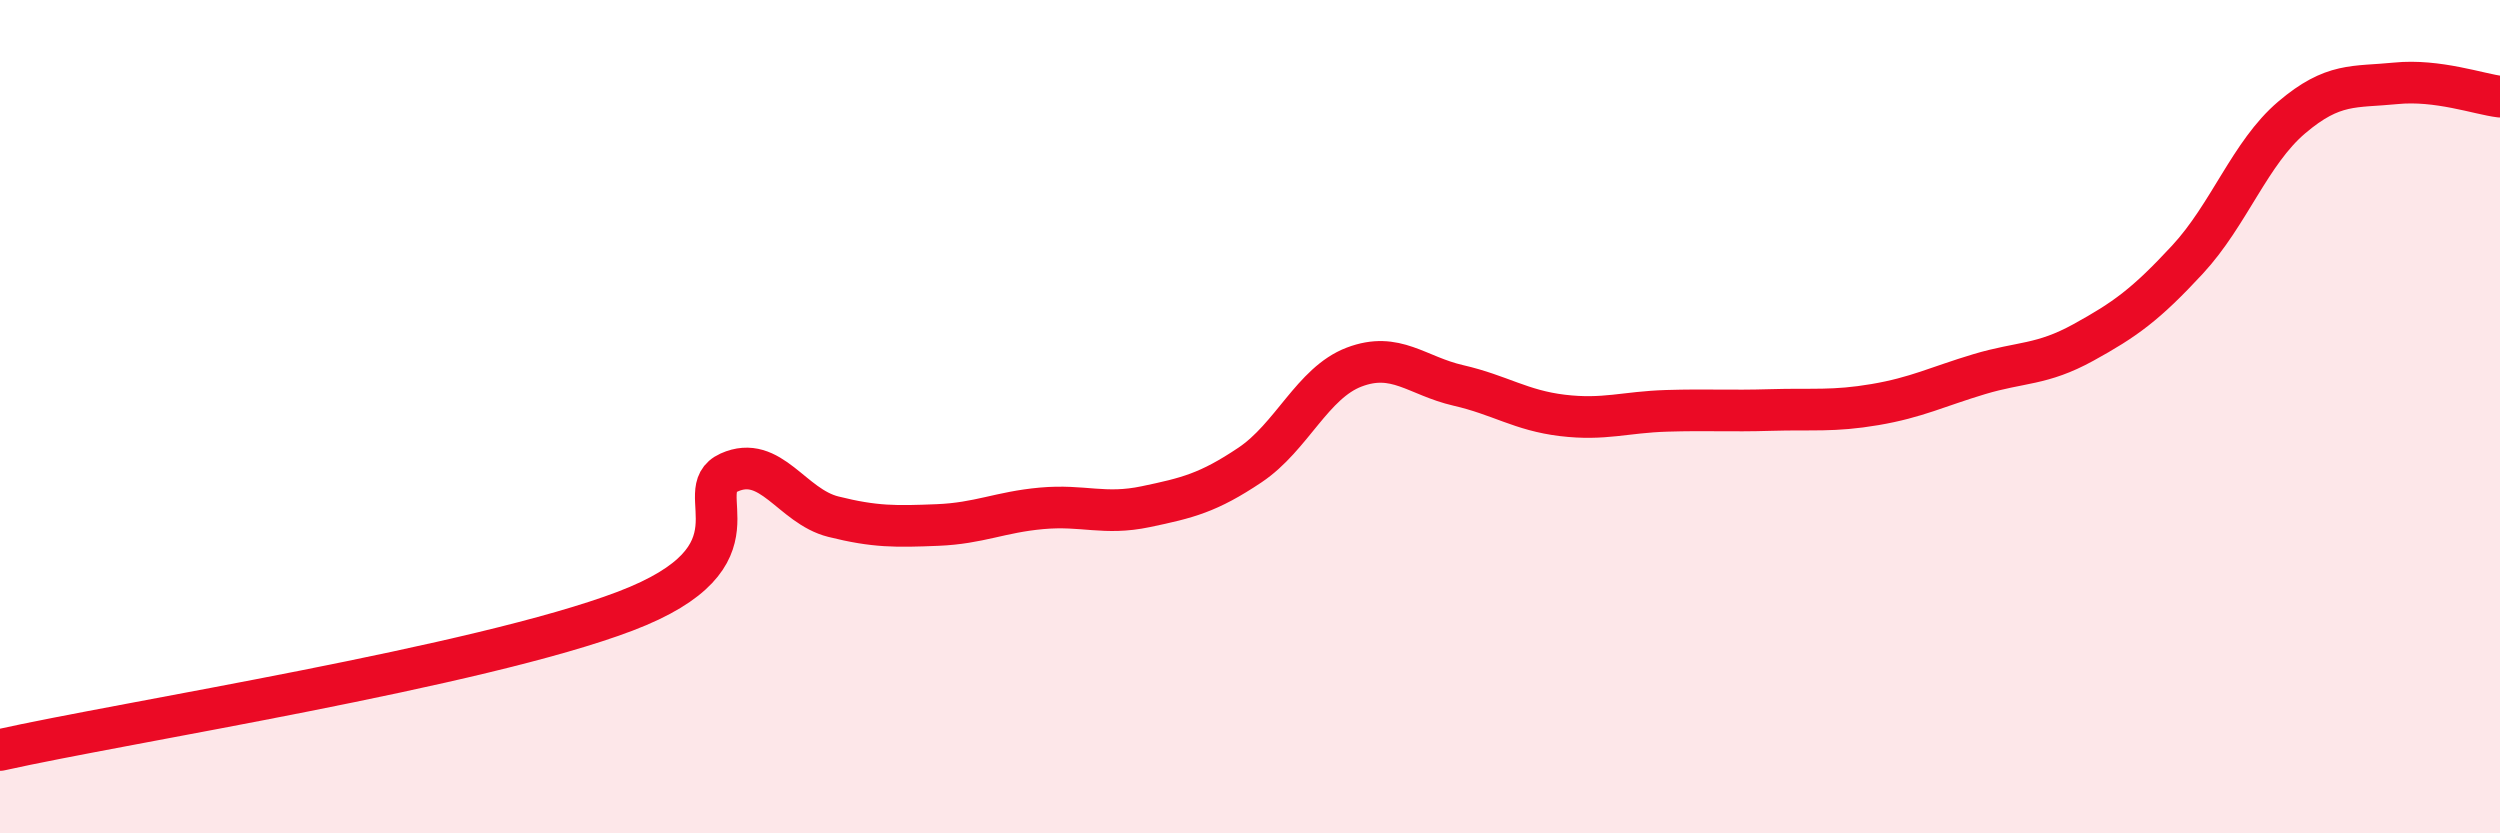
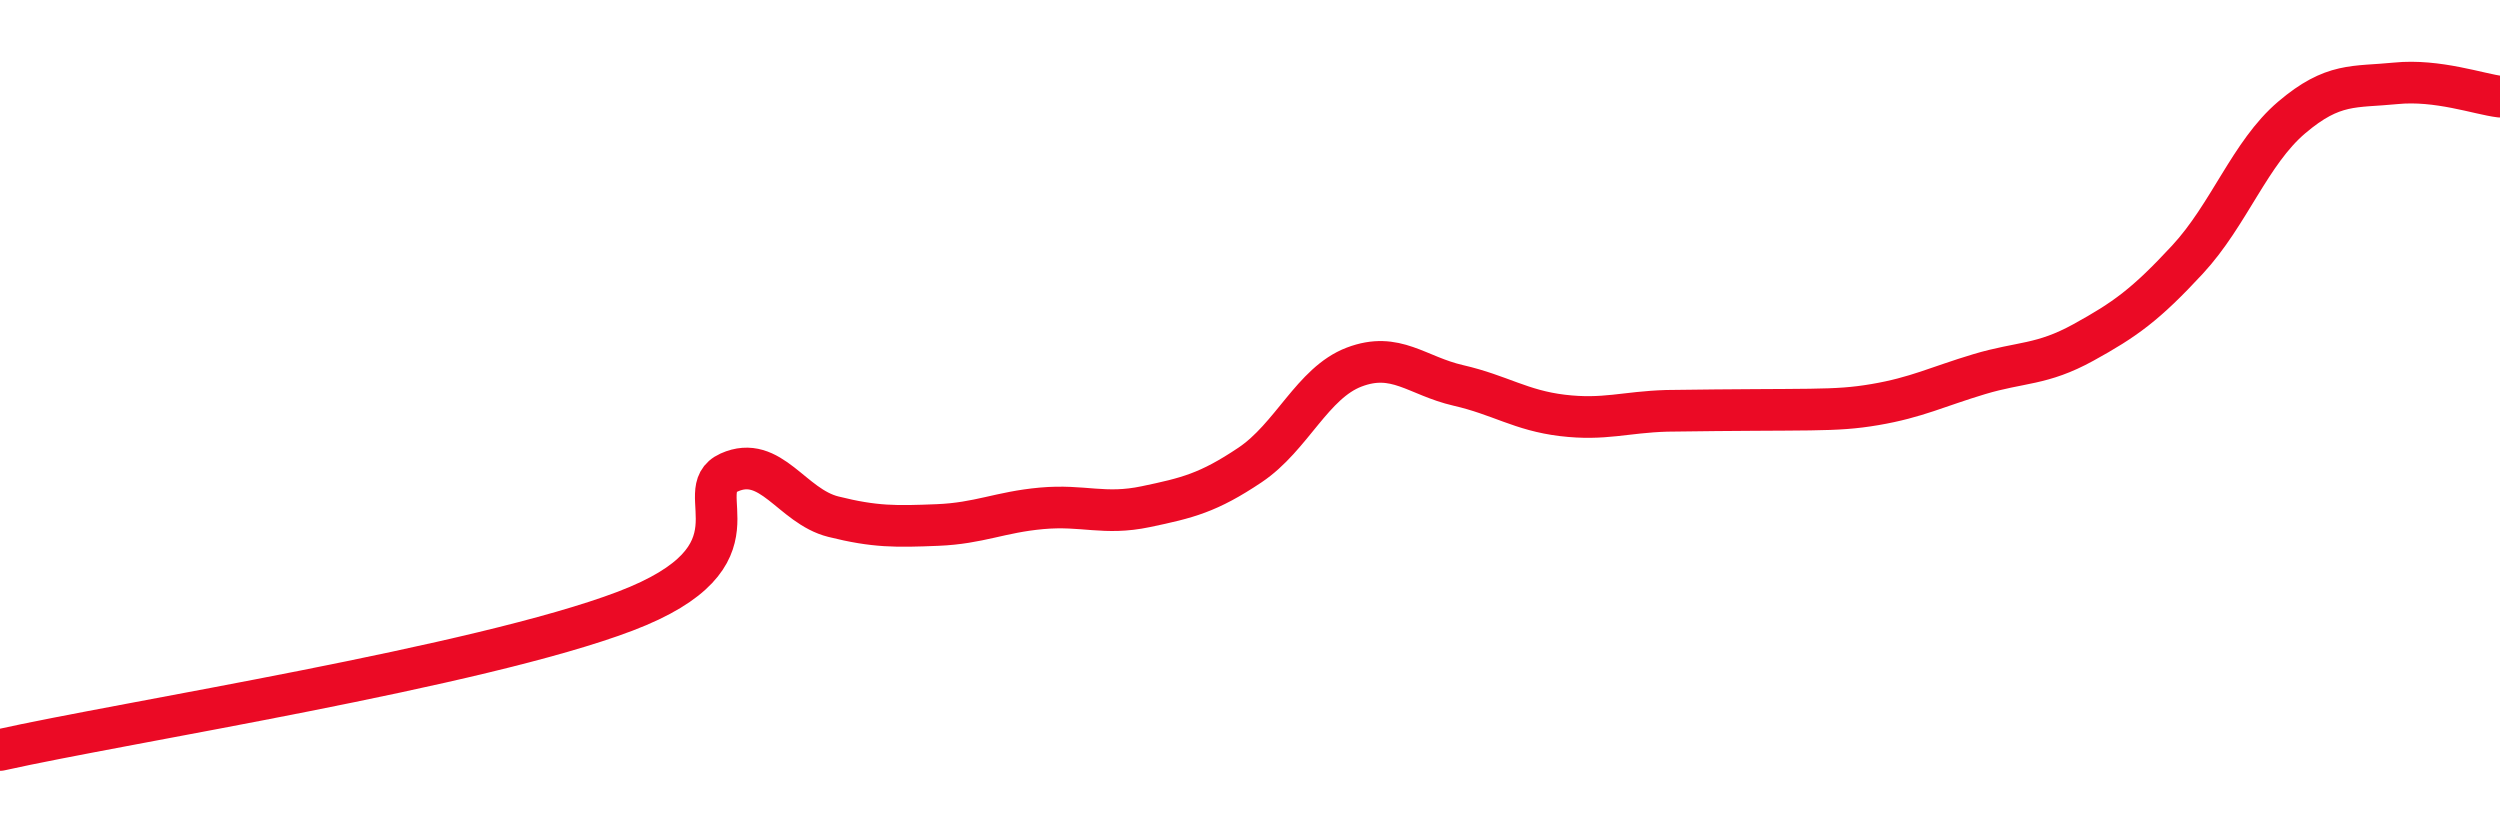
<svg xmlns="http://www.w3.org/2000/svg" width="60" height="20" viewBox="0 0 60 20">
-   <path d="M 0,18 C 3,17.33 11.5,16 15,14.67 C 18.5,13.34 16.5,11.79 17.5,11.34 C 18.5,10.89 19,12.15 20,12.4 C 21,12.65 21.5,12.64 22.5,12.6 C 23.5,12.56 24,12.29 25,12.2 C 26,12.11 26.5,12.37 27.5,12.16 C 28.5,11.95 29,11.83 30,11.16 C 31,10.49 31.5,9.19 32.5,8.81 C 33.5,8.43 34,9.02 35,9.25 C 36,9.48 36.5,9.85 37.5,9.97 C 38.5,10.09 39,9.89 40,9.86 C 41,9.83 41.5,9.87 42.5,9.84 C 43.5,9.81 44,9.88 45,9.71 C 46,9.54 46.5,9.28 47.5,8.98 C 48.5,8.68 49,8.77 50,8.22 C 51,7.67 51.5,7.31 52.5,6.23 C 53.5,5.15 54,3.67 55,2.82 C 56,1.97 56.5,2.1 57.5,2 C 58.5,1.9 59.5,2.26 60,2.32L60 20L0 20Z" fill="#EB0A25" opacity="0.1" stroke-linecap="round" stroke-linejoin="round" />
-   <path d="M 0,18 C 3,17.33 11.5,16 15,14.67 C 18.5,13.34 16.5,11.79 17.5,11.34 C 18.5,10.89 19,12.15 20,12.4 C 21,12.65 21.5,12.64 22.5,12.6 C 23.5,12.56 24,12.29 25,12.2 C 26,12.11 26.5,12.37 27.5,12.16 C 28.5,11.95 29,11.83 30,11.16 C 31,10.49 31.5,9.19 32.5,8.81 C 33.5,8.43 34,9.02 35,9.25 C 36,9.48 36.5,9.85 37.5,9.97 C 38.5,10.09 39,9.89 40,9.86 C 41,9.83 41.5,9.87 42.5,9.84 C 43.5,9.81 44,9.88 45,9.71 C 46,9.54 46.5,9.28 47.5,8.98 C 48.5,8.68 49,8.77 50,8.22 C 51,7.67 51.5,7.31 52.5,6.23 C 53.5,5.15 54,3.67 55,2.82 C 56,1.97 56.5,2.1 57.5,2 C 58.5,1.9 59.5,2.26 60,2.32" stroke="#EB0A25" stroke-width="1" fill="none" stroke-linecap="round" stroke-linejoin="round" />
+   <path d="M 0,18 C 3,17.33 11.5,16 15,14.67 C 18.5,13.34 16.5,11.79 17.5,11.34 C 18.5,10.89 19,12.15 20,12.4 C 21,12.65 21.5,12.64 22.5,12.6 C 23.5,12.56 24,12.29 25,12.2 C 26,12.11 26.5,12.37 27.5,12.16 C 28.5,11.95 29,11.83 30,11.16 C 31,10.49 31.5,9.19 32.5,8.81 C 33.5,8.43 34,9.02 35,9.25 C 36,9.48 36.5,9.85 37.5,9.97 C 38.5,10.09 39,9.89 40,9.86 C 43.5,9.81 44,9.88 45,9.71 C 46,9.54 46.5,9.28 47.5,8.98 C 48.5,8.68 49,8.77 50,8.22 C 51,7.67 51.5,7.31 52.5,6.23 C 53.5,5.15 54,3.67 55,2.82 C 56,1.97 56.5,2.1 57.5,2 C 58.5,1.9 59.5,2.26 60,2.32" stroke="#EB0A25" stroke-width="1" fill="none" stroke-linecap="round" stroke-linejoin="round" />
</svg>